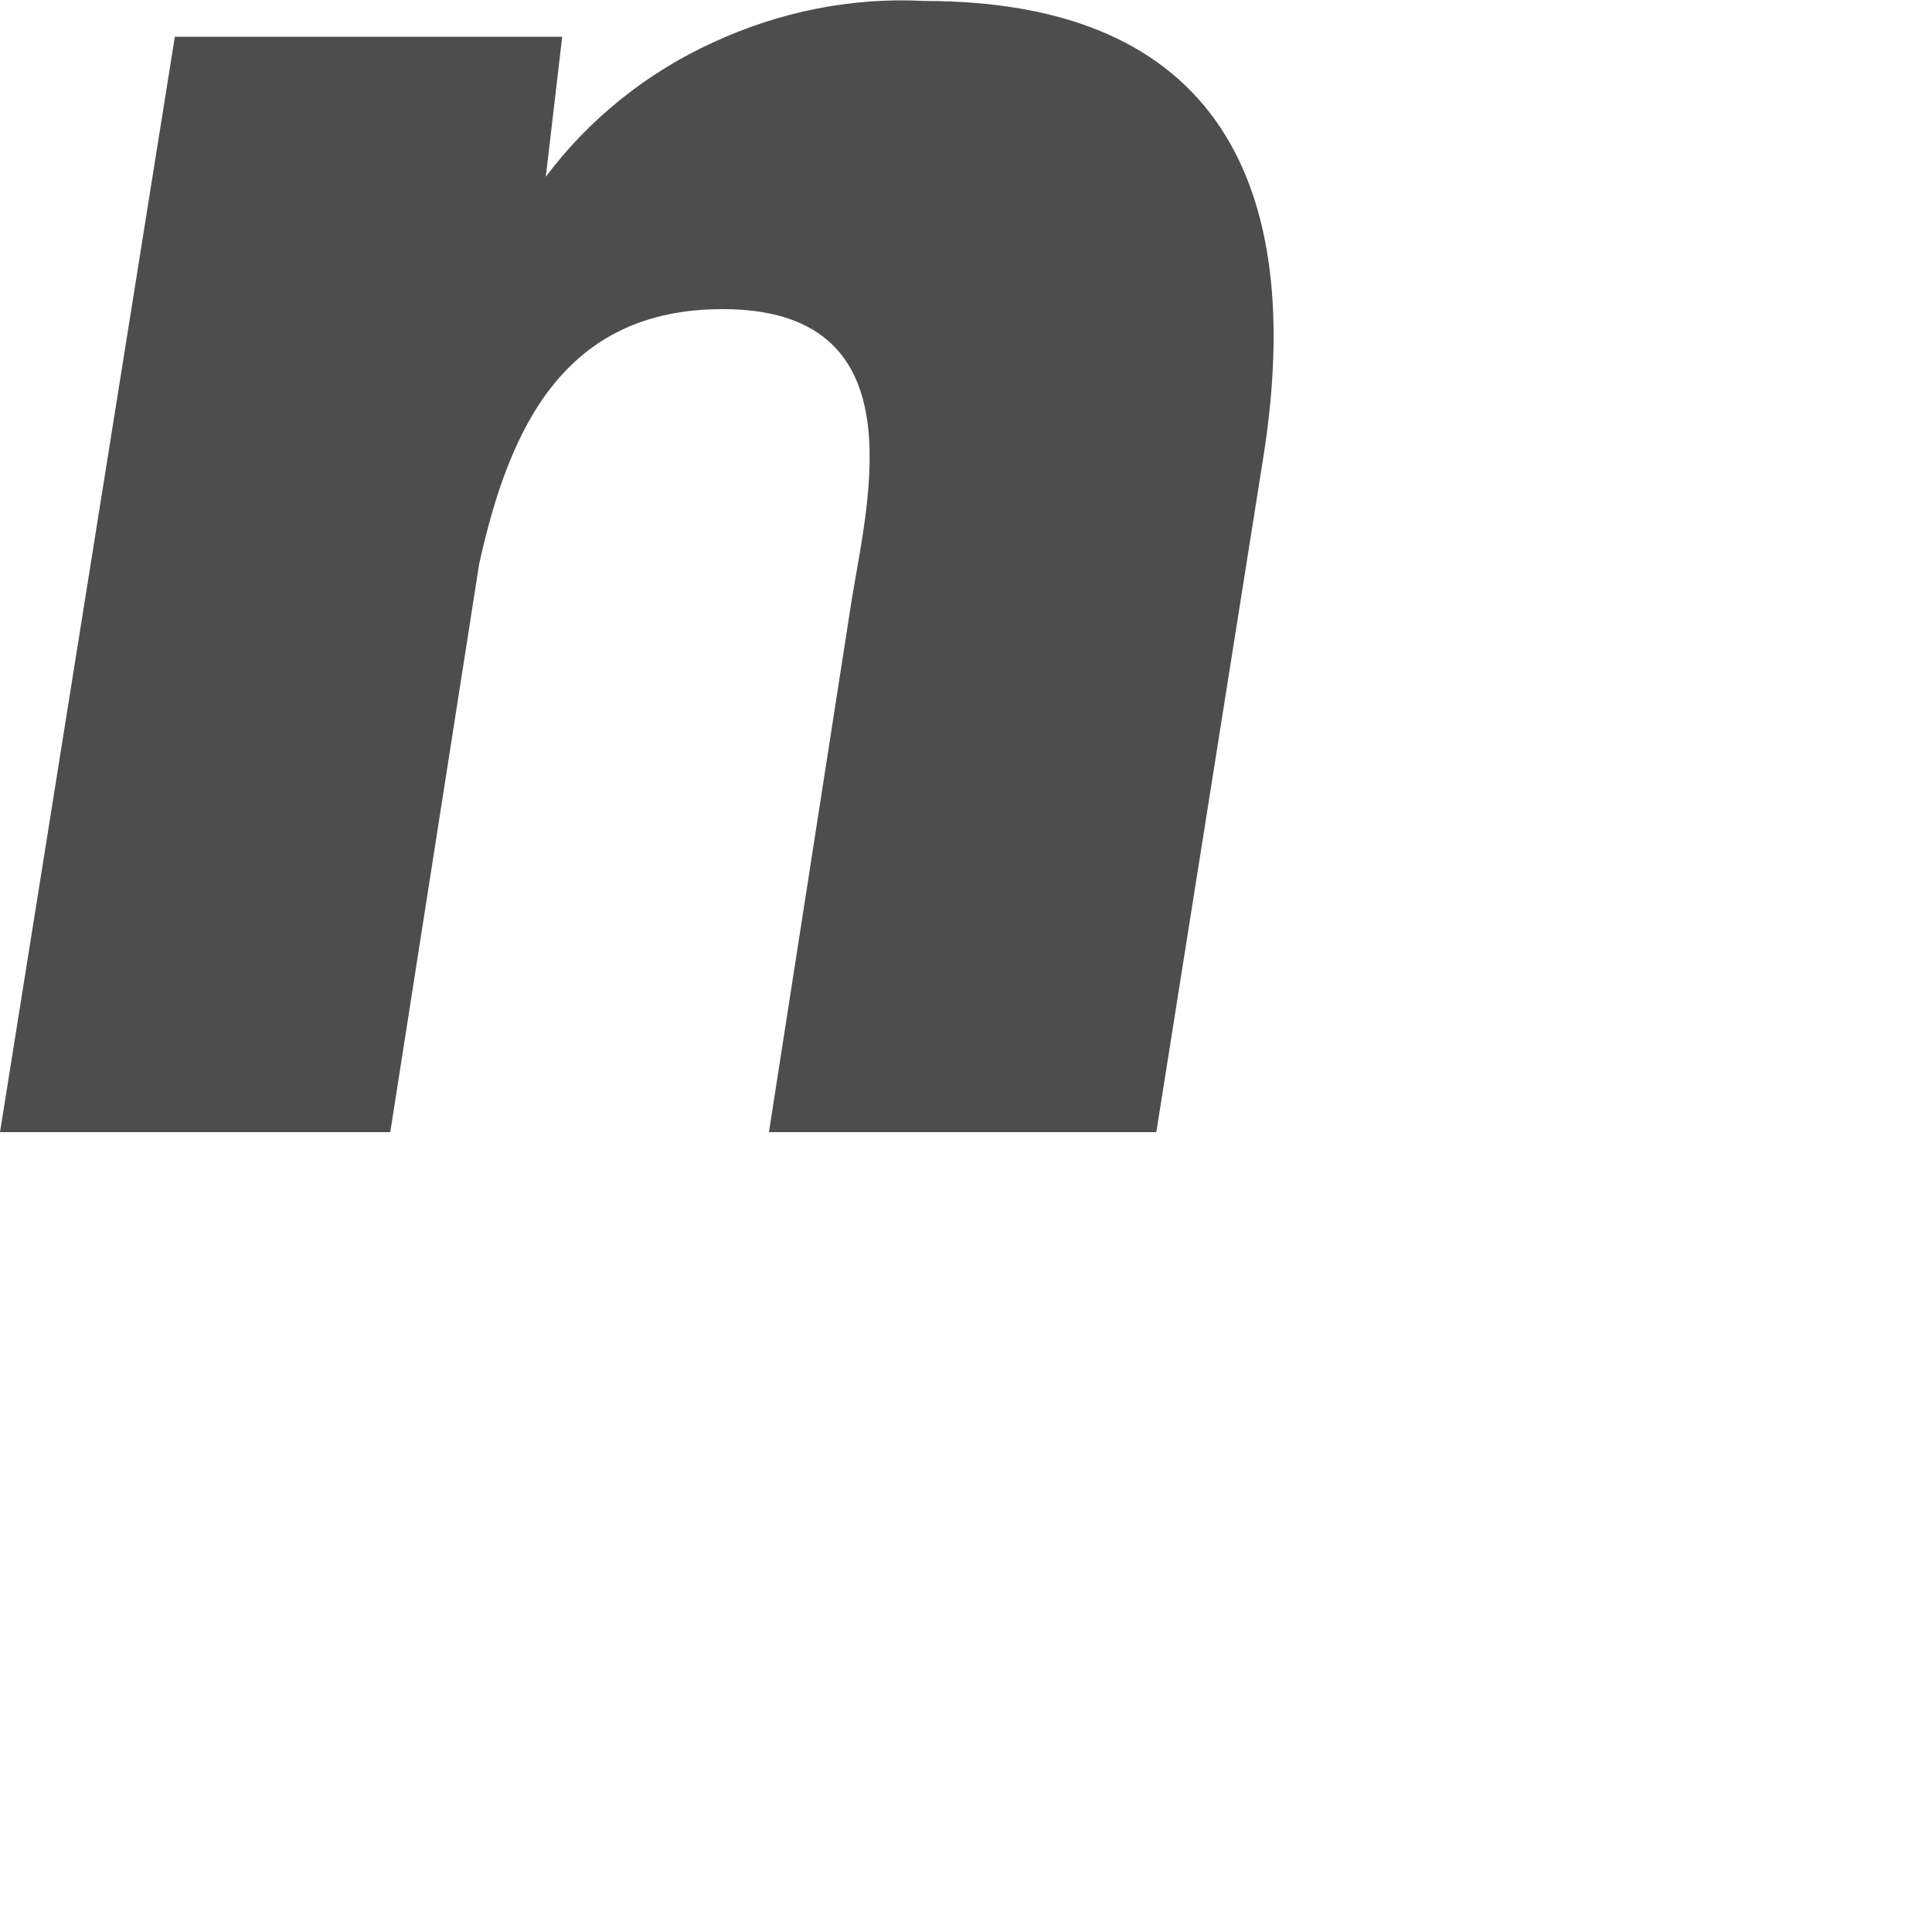
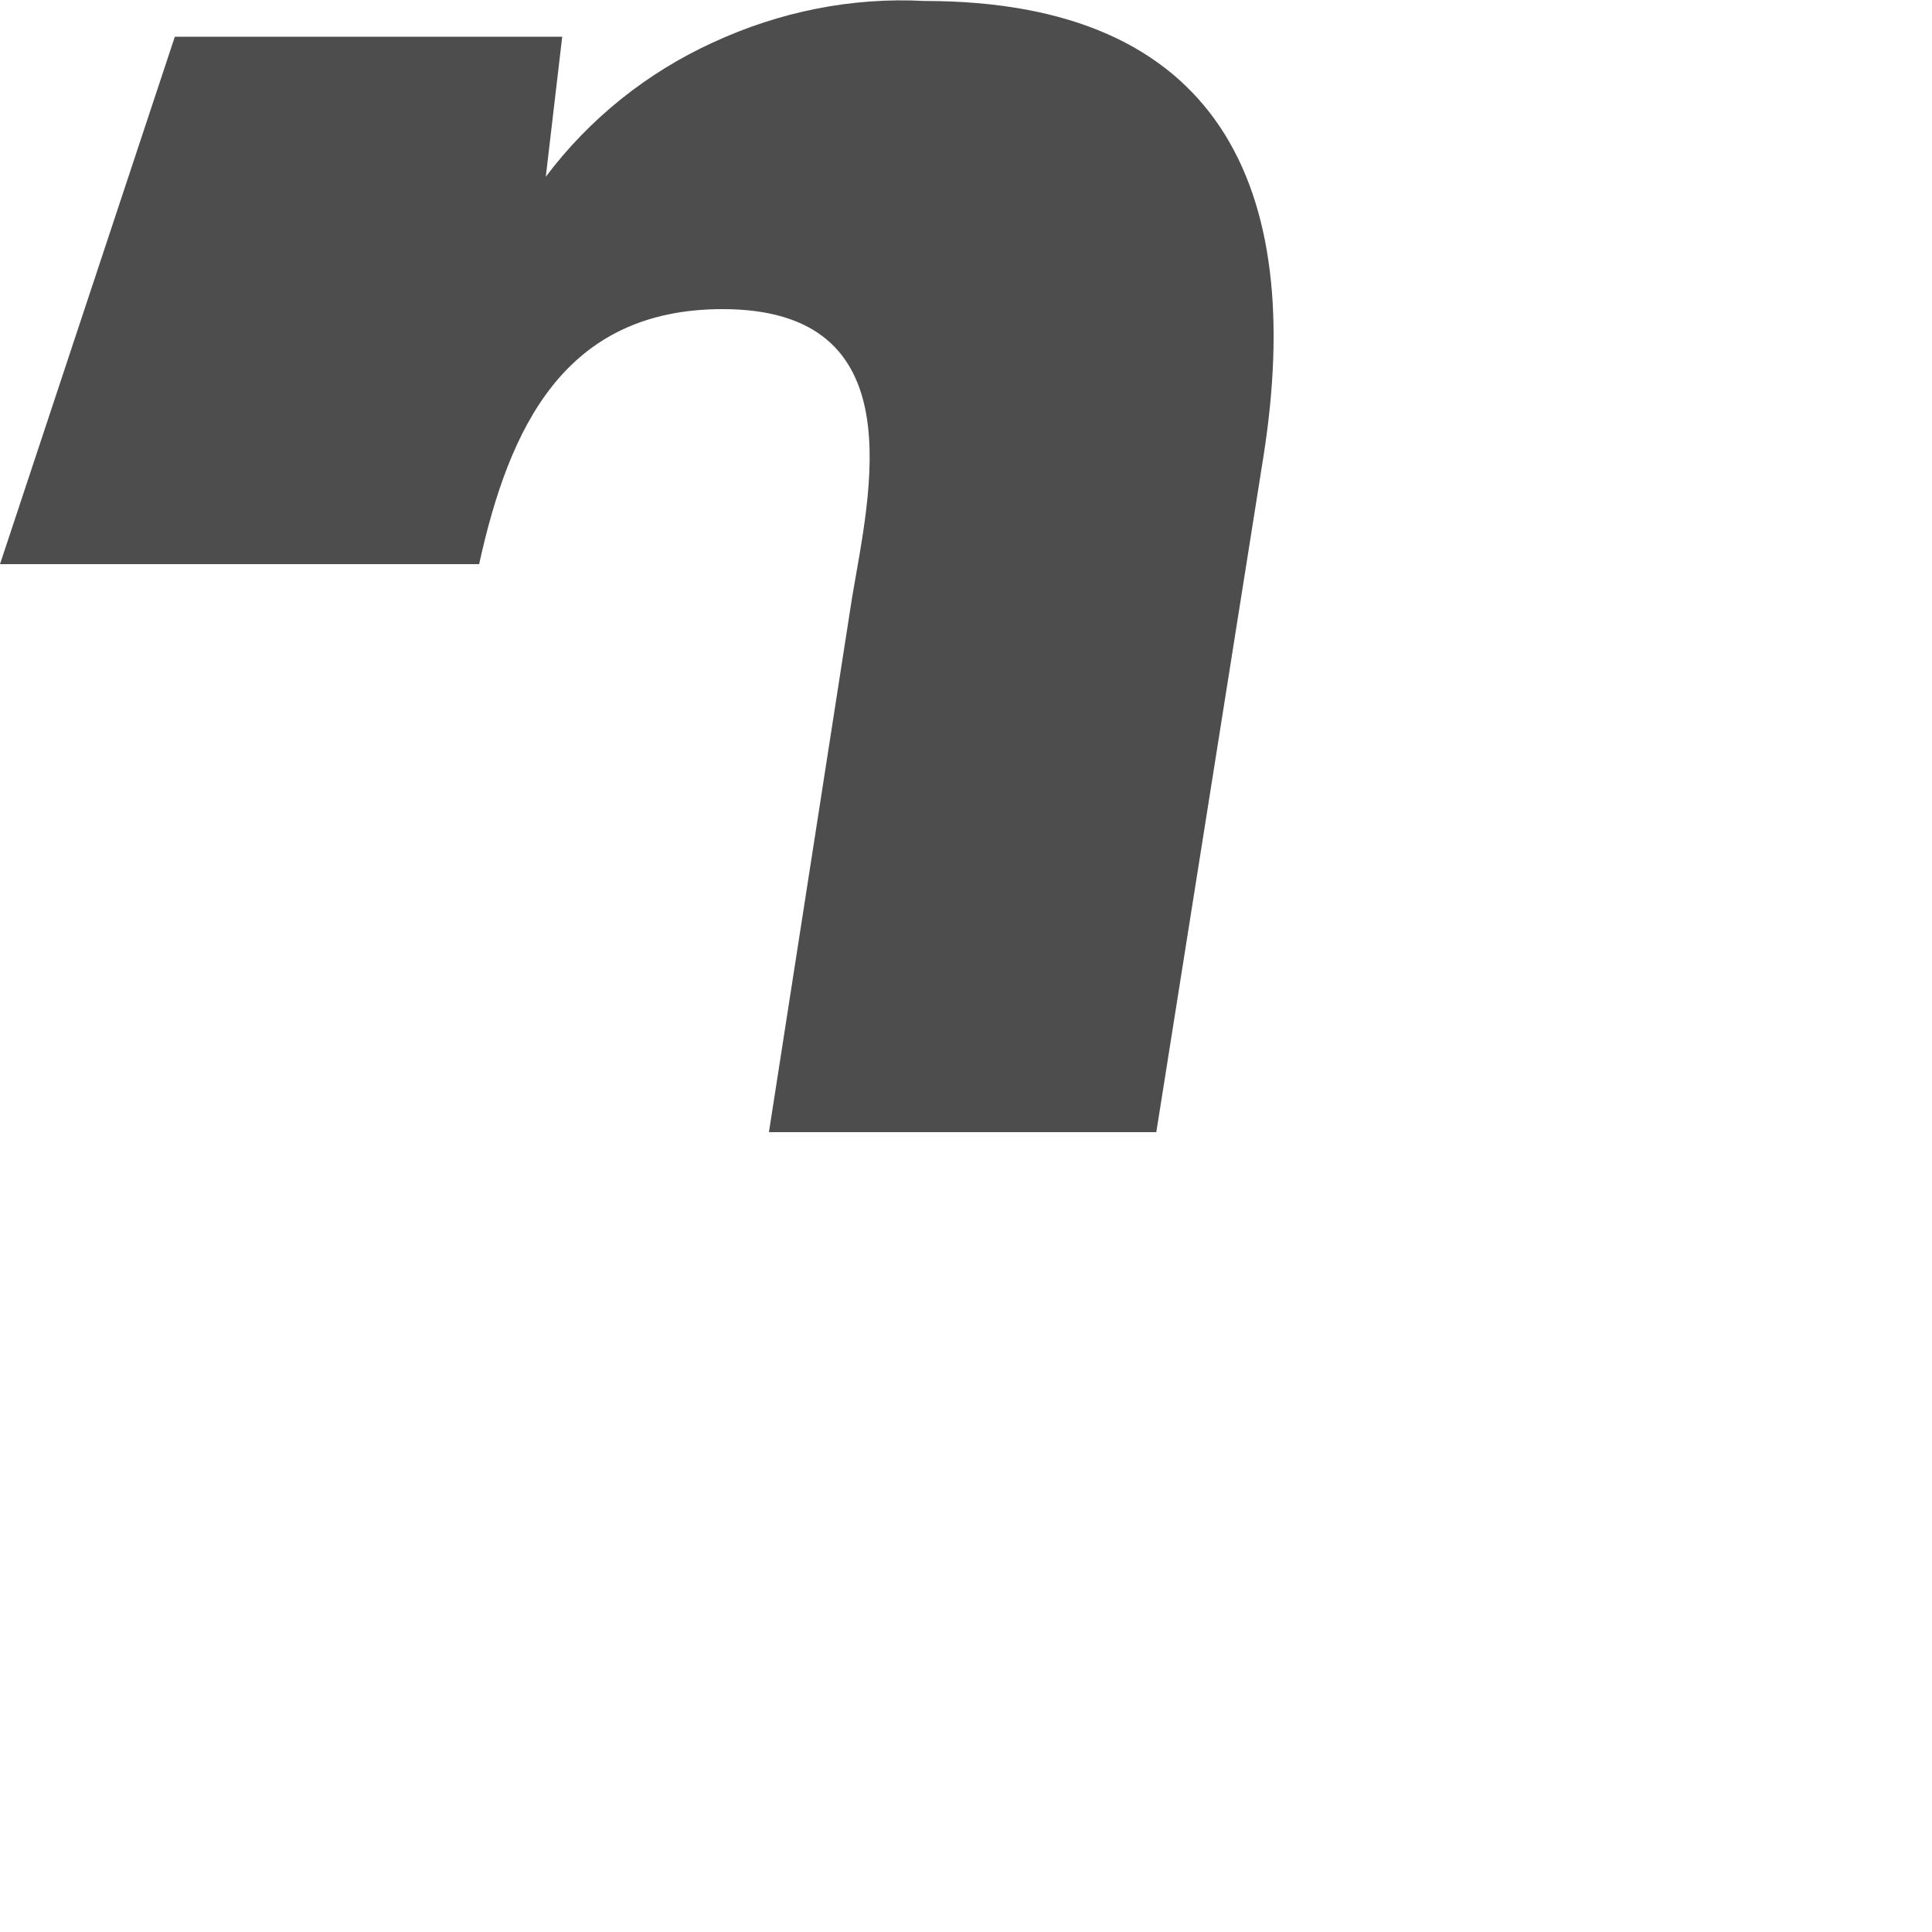
<svg xmlns="http://www.w3.org/2000/svg" fill="none" height="100%" overflow="visible" preserveAspectRatio="none" style="display: block;" viewBox="0 0 2 2" width="100%">
-   <path d="M0.565 0.183C0.61 0.123 0.67 0.075 0.738 0.044C0.807 0.012 0.882 -0.003 0.957 0.001C1.261 0.001 1.352 0.192 1.308 0.472L1.197 1.172H0.796L0.882 0.619C0.9 0.511 0.948 0.32 0.748 0.32C0.584 0.32 0.527 0.443 0.496 0.584L0.404 1.172H0L0.181 0.038H0.582L0.565 0.183Z" fill="#4D4D4D" id="Vector" />
+   <path d="M0.565 0.183C0.61 0.123 0.67 0.075 0.738 0.044C0.807 0.012 0.882 -0.003 0.957 0.001C1.261 0.001 1.352 0.192 1.308 0.472L1.197 1.172H0.796L0.882 0.619C0.9 0.511 0.948 0.32 0.748 0.32C0.584 0.32 0.527 0.443 0.496 0.584H0L0.181 0.038H0.582L0.565 0.183Z" fill="#4D4D4D" id="Vector" />
</svg>